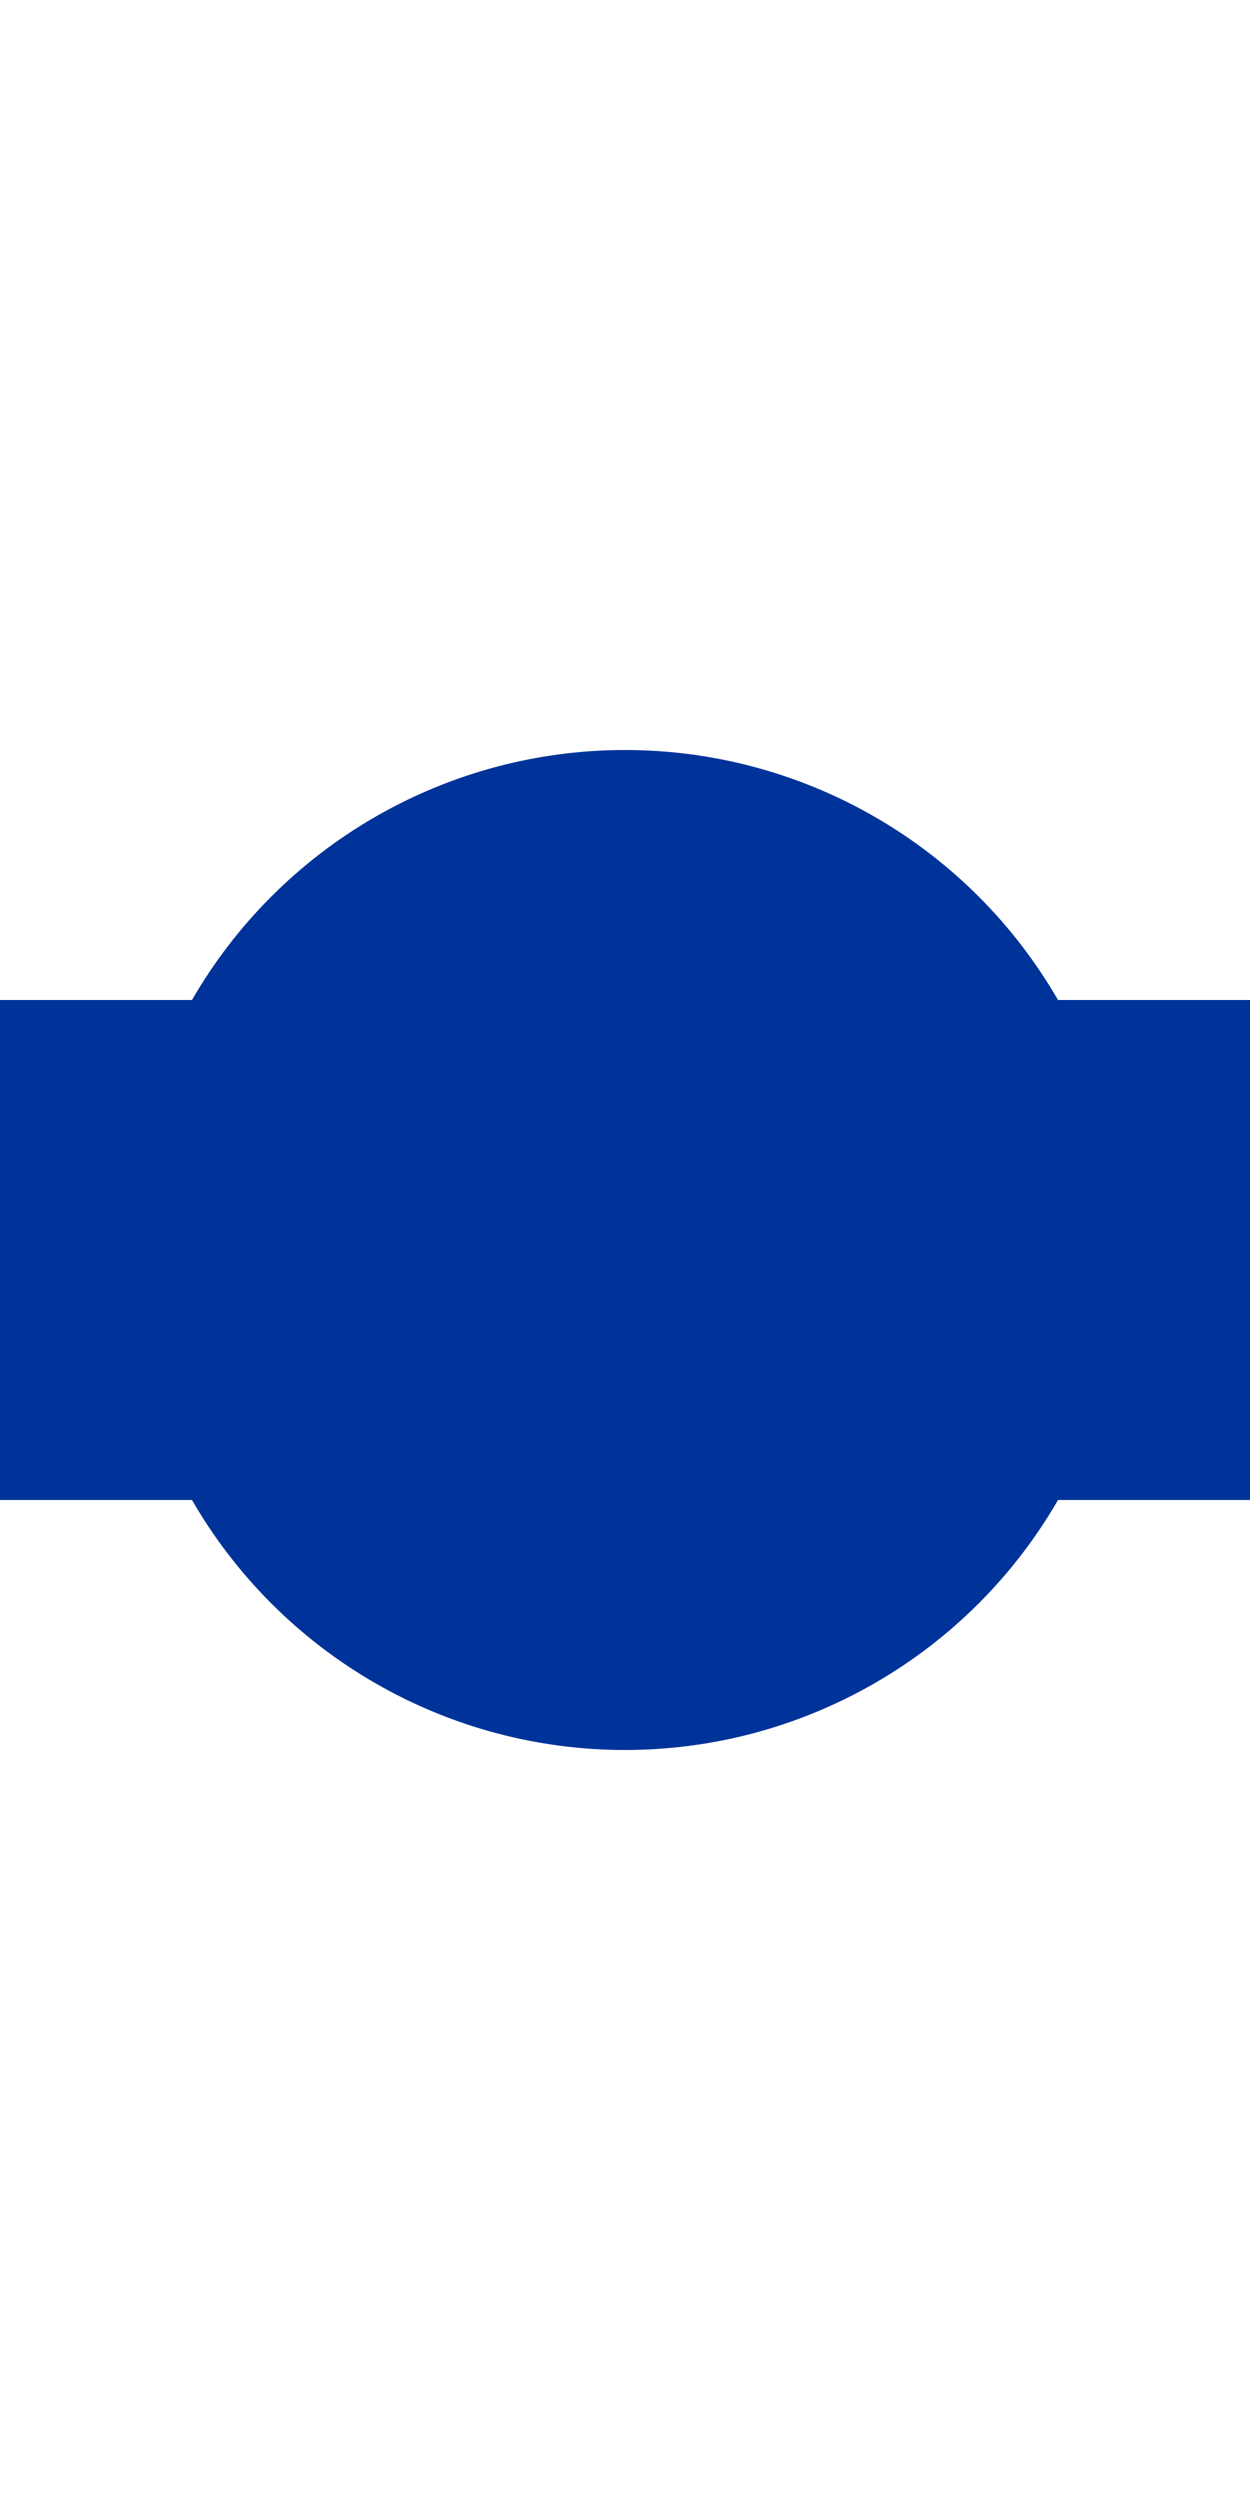
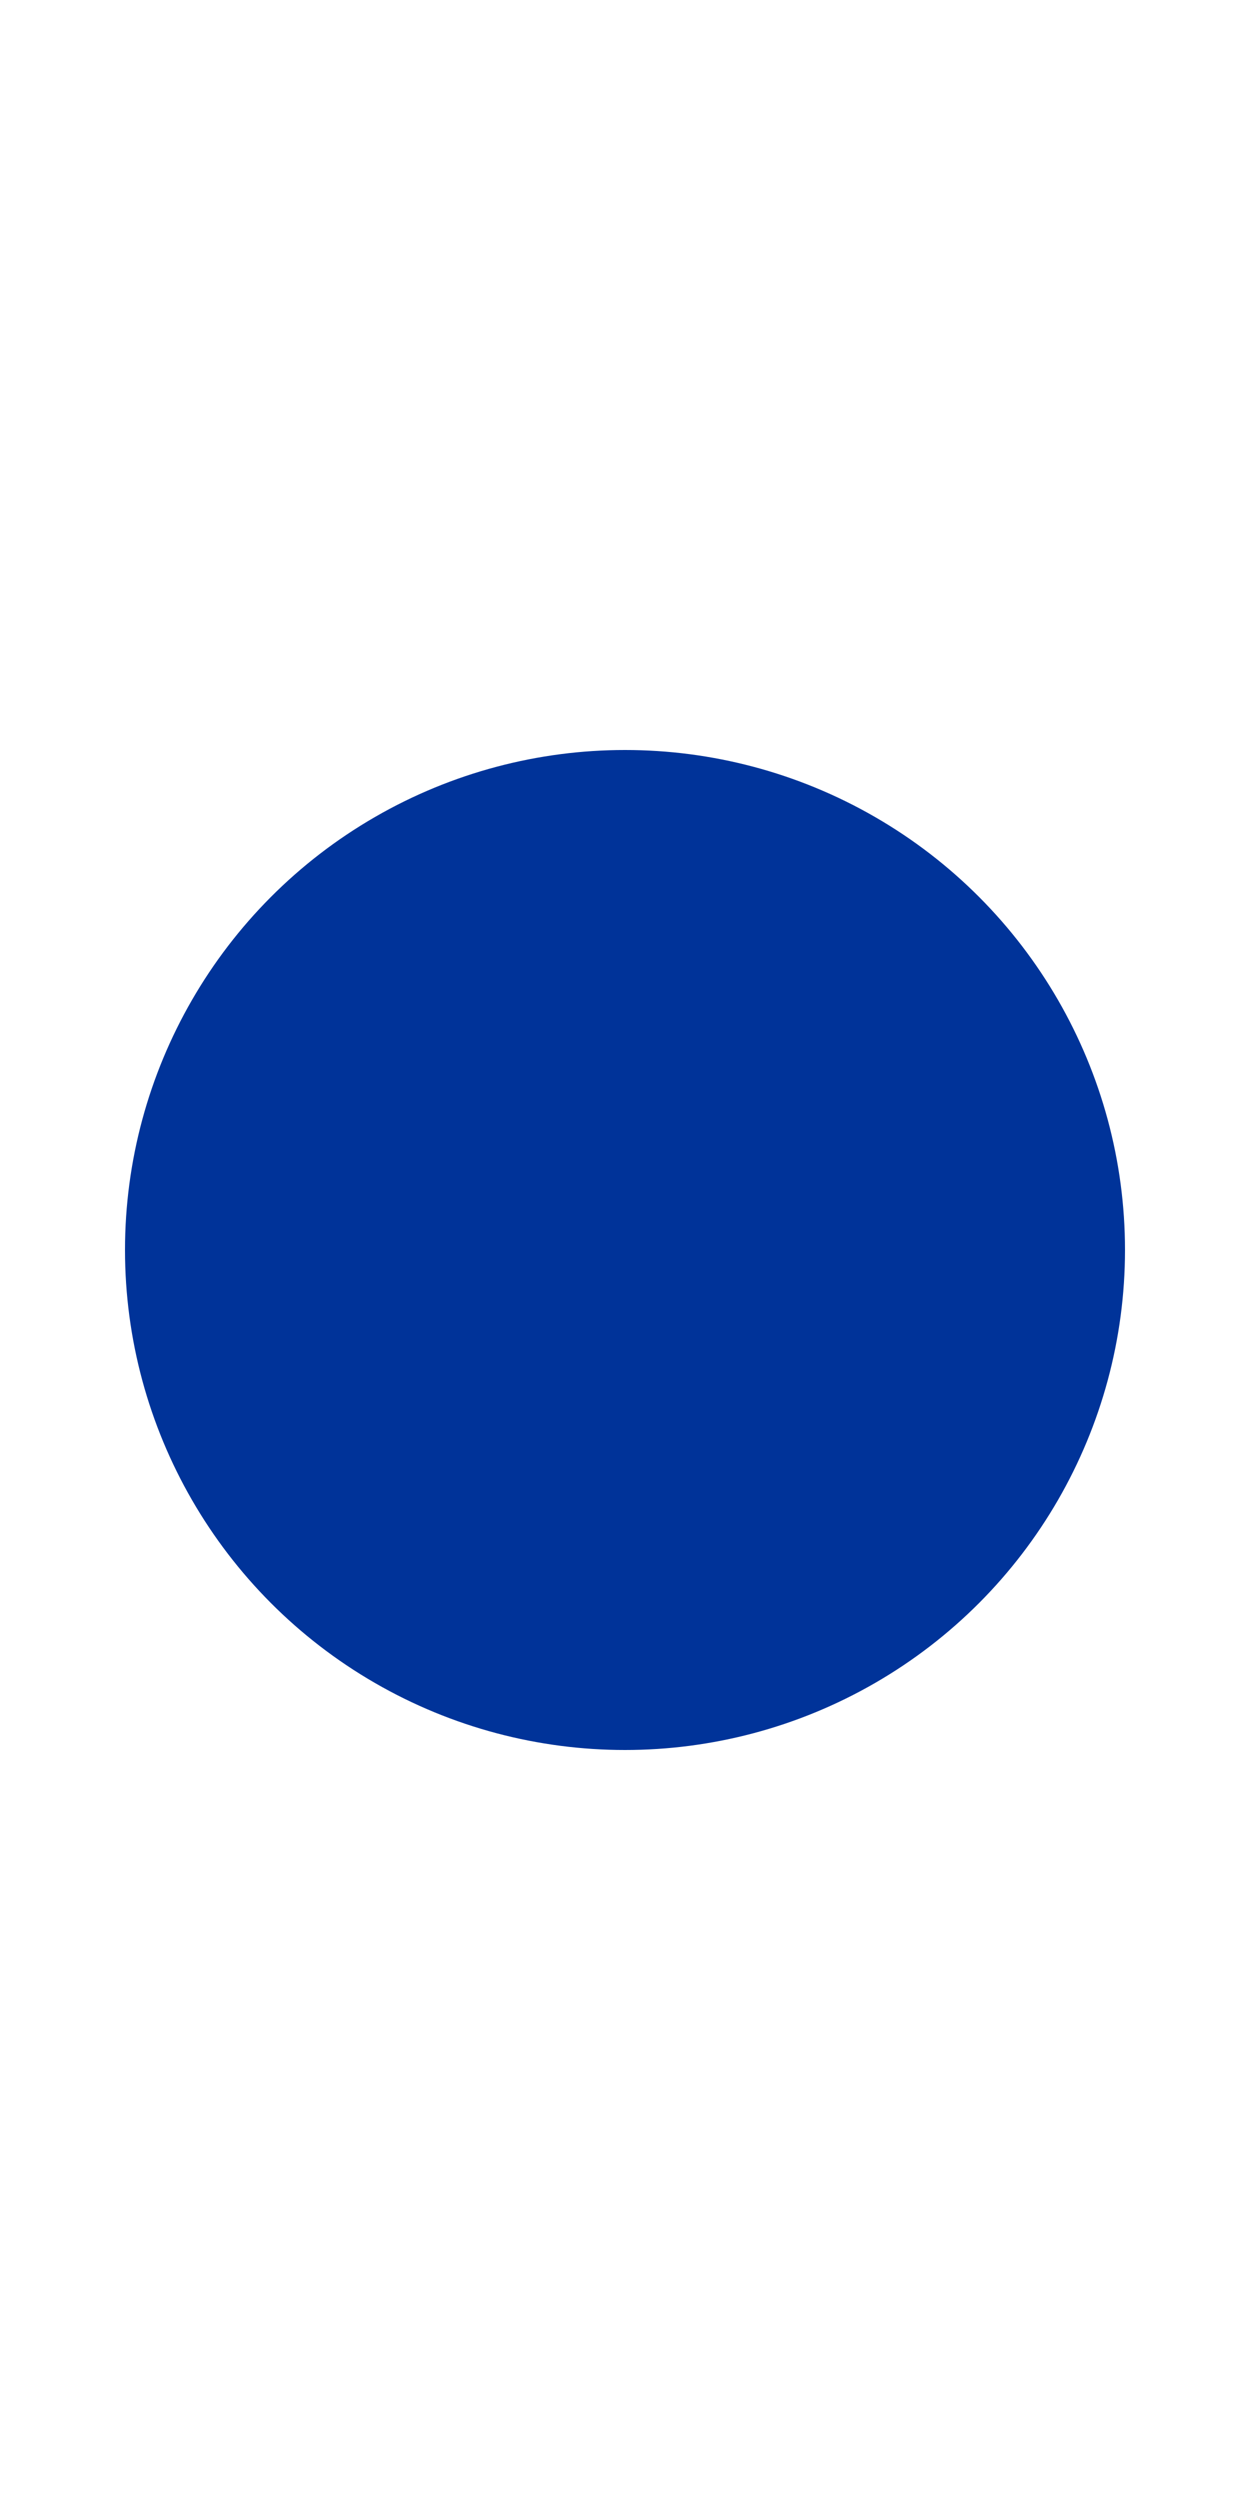
<svg xmlns="http://www.w3.org/2000/svg" width="250" height="500">
  <title>udHSTq</title>
-   <path stroke="#003399" d="M 0,250 H 250" stroke-width="100" />
  <circle fill="#003399" cx="125" cy="250" r="100" />
</svg>